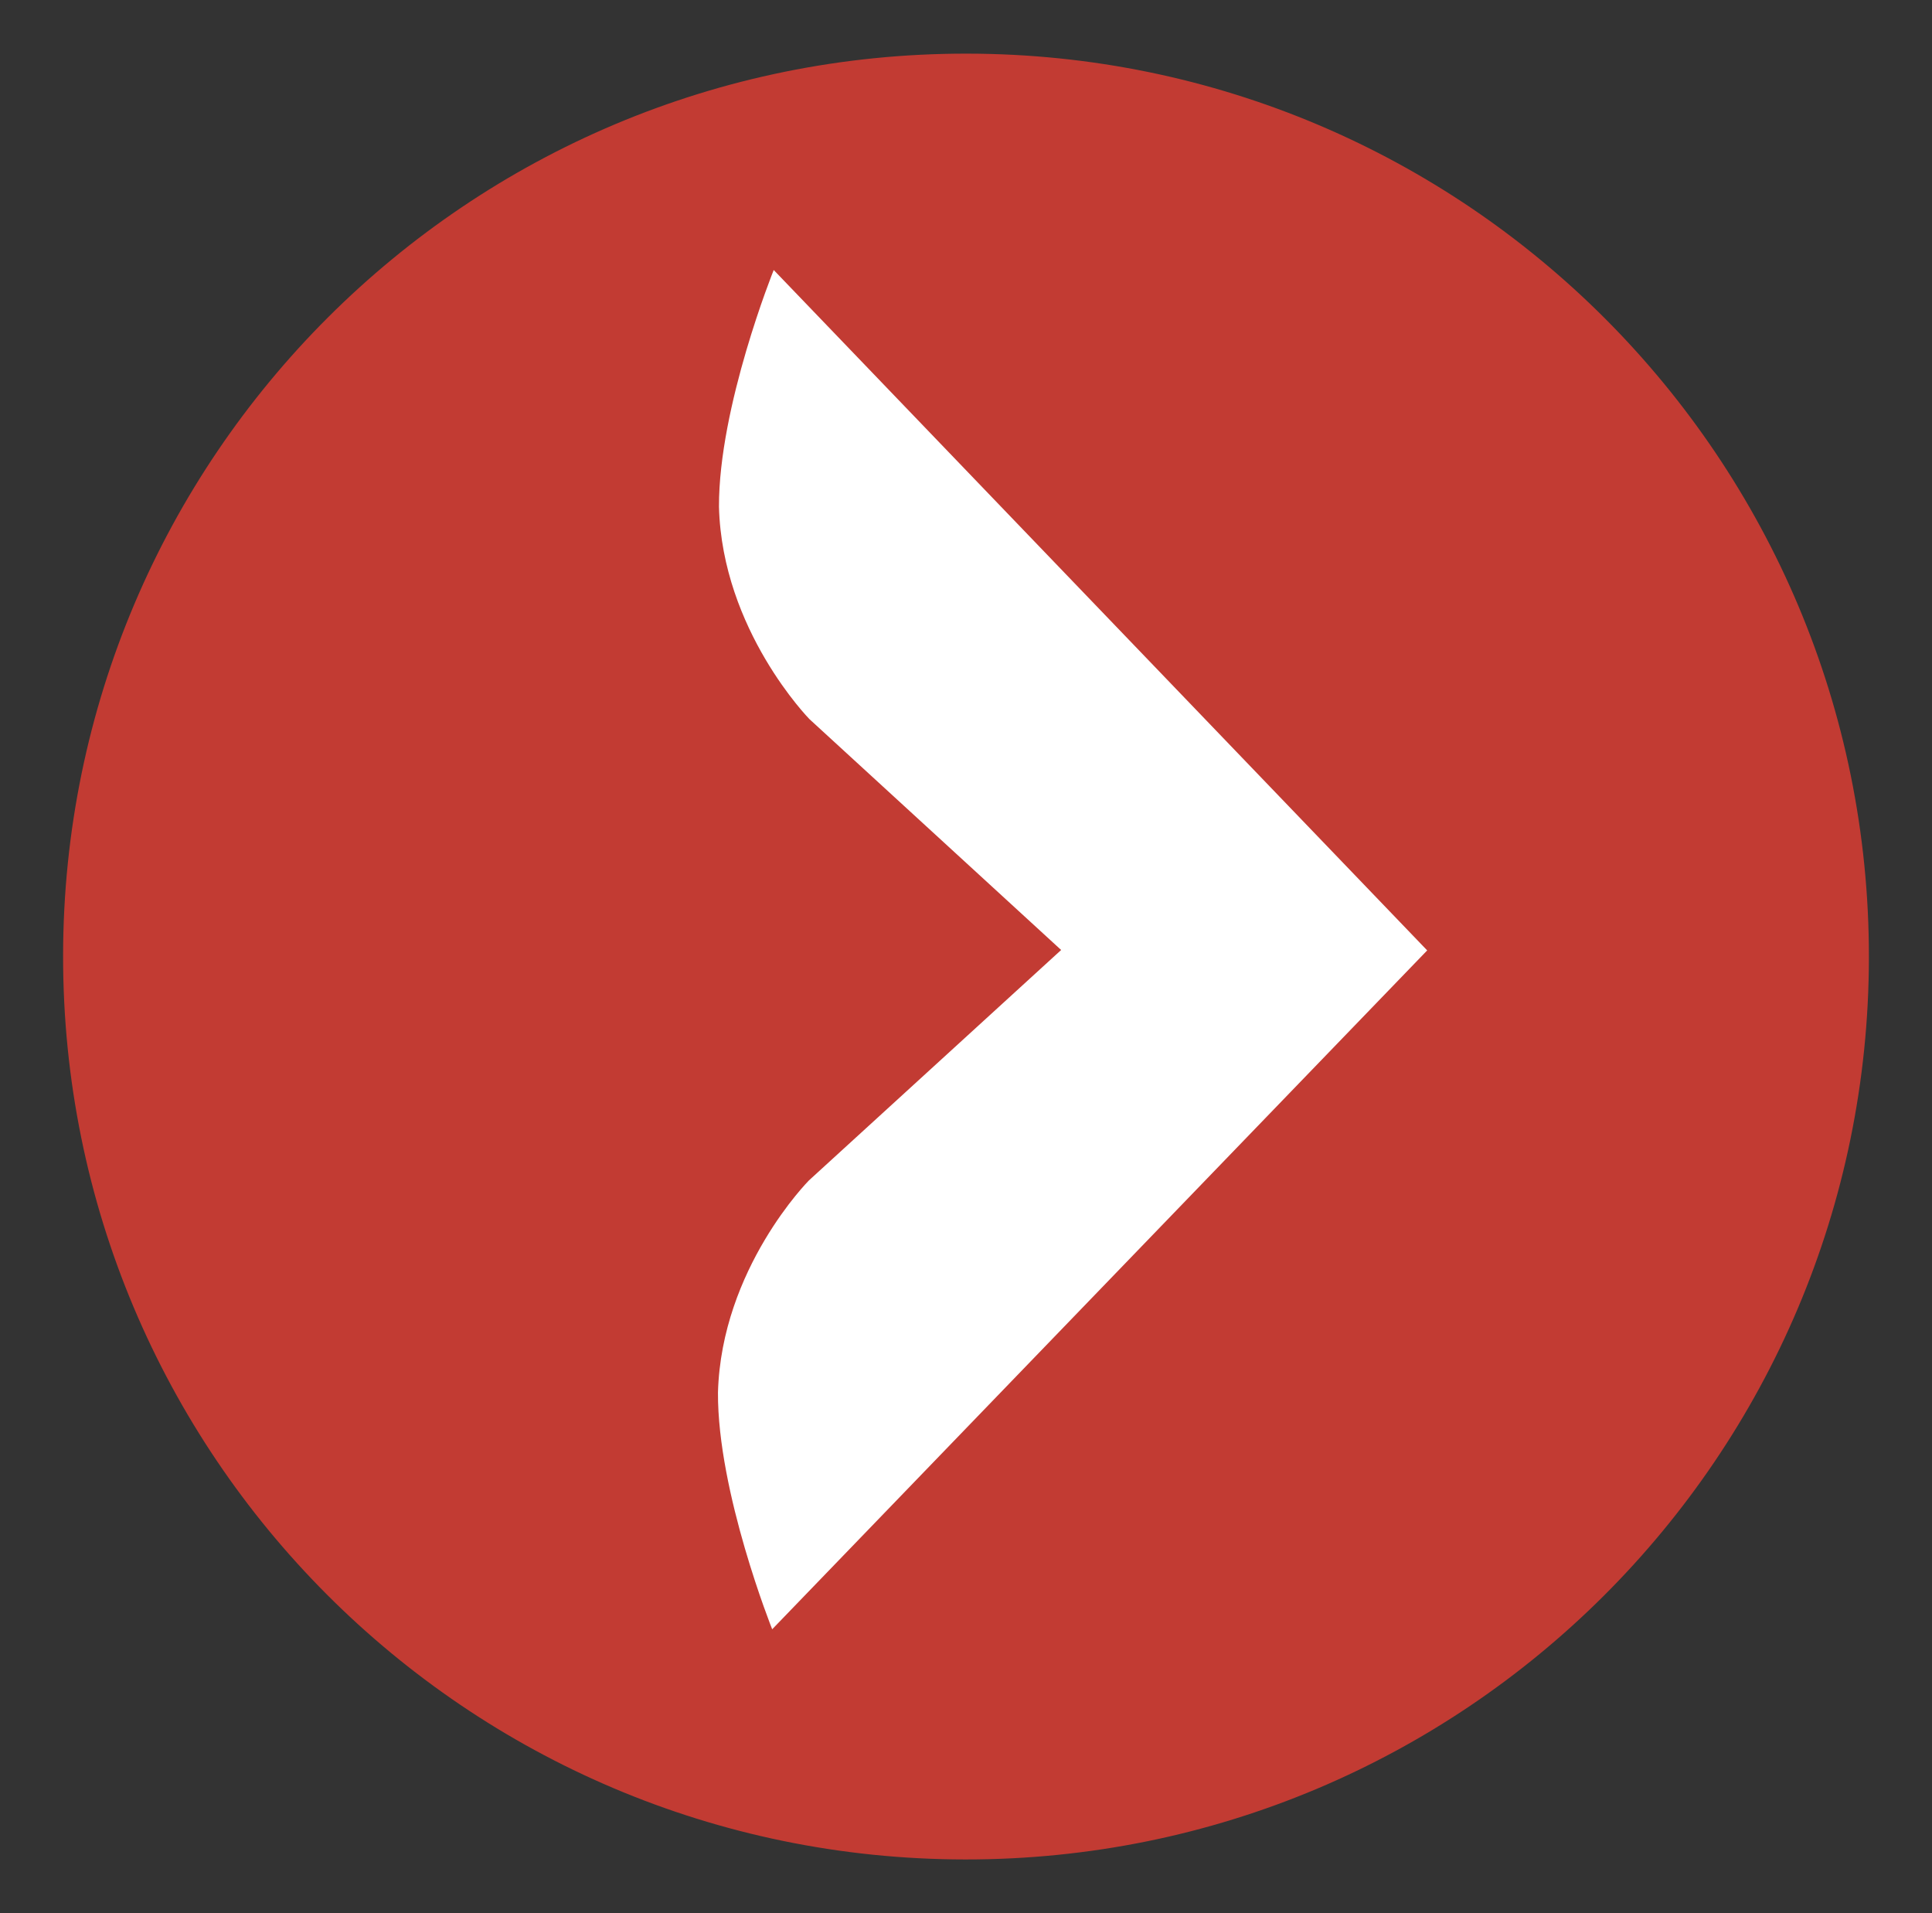
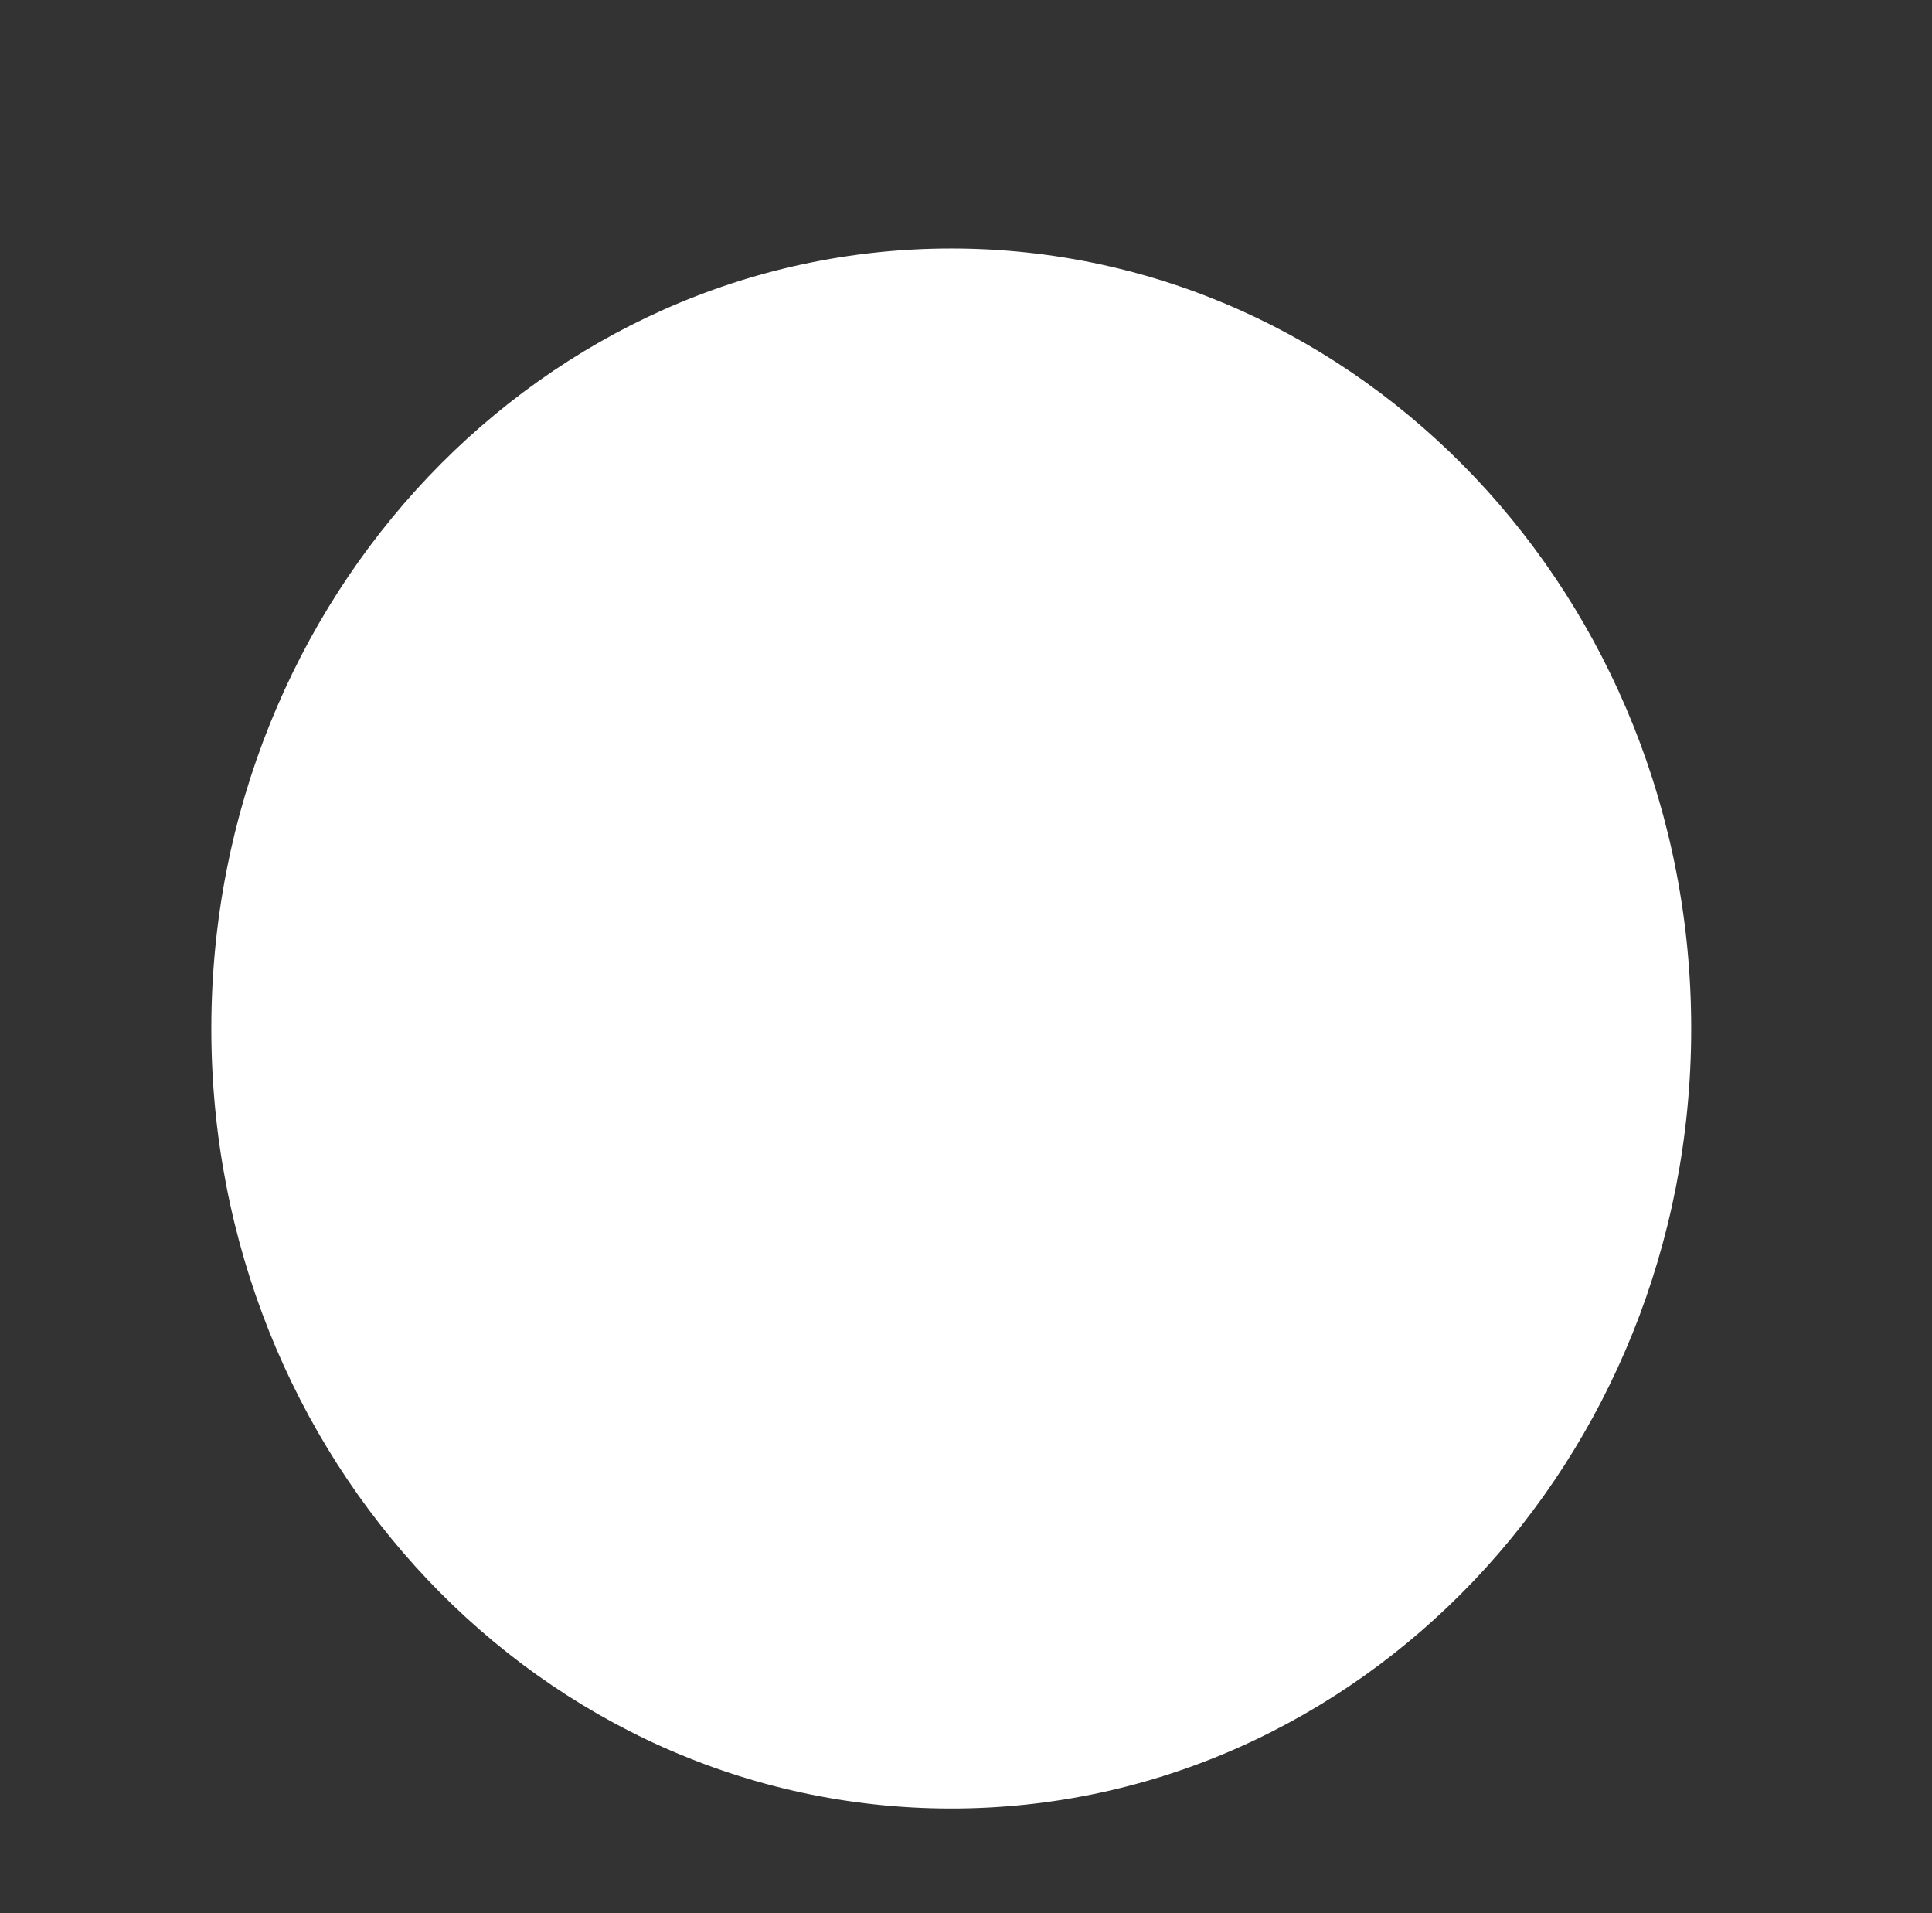
<svg xmlns="http://www.w3.org/2000/svg" id="Capa_1" version="1.1" viewBox="0 0 328.56 325.29">
  <rect x="0" y="0" width="328.56" height="325.29" fill="#333333" stroke="none" />
  <defs>
    <style> .st0 { fill: #c23b33; } .st1 { fill: #fff; } </style>
  </defs>
  <path class="st1" d="M287.61,175.03c-.08,73.26-56.5,132.56-125.98,132.48-69.5-.08-125.77-59.5-125.69-132.76.08-73.24,56.48-132.58,125.98-132.5,69.49.08,125.77,59.54,125.69,132.78" />
-   <path class="st1" d="M297.53,163.75c-.09,78.32-60.39,141.7-134.66,141.62-74.29-.08-134.44-63.6-134.35-141.92.09-78.29,60.38-141.71,134.67-141.63,74.28.08,134.44,63.64,134.35,141.93" />
-   <path class="st0" d="M317.83,162.8c-.09,84.82-68.88,153.47-153.72,153.37-84.88-.09-153.48-68.9-153.38-153.71C10.82,77.66,79.57,9.02,164.45,9.12c84.84.09,153.47,68.88,153.38,153.68M242.71,161.6l-111.13-115.69s-9.37,23.22-9.31,40.27c.55,20.99,15.39,36.1,15.39,36.1l42.8,39.25-42.89,39.18s-14.88,14.96-15.47,36.05c-.1,16.97,9.22,40.27,9.22,40.27l111.39-115.43Z" />
</svg>